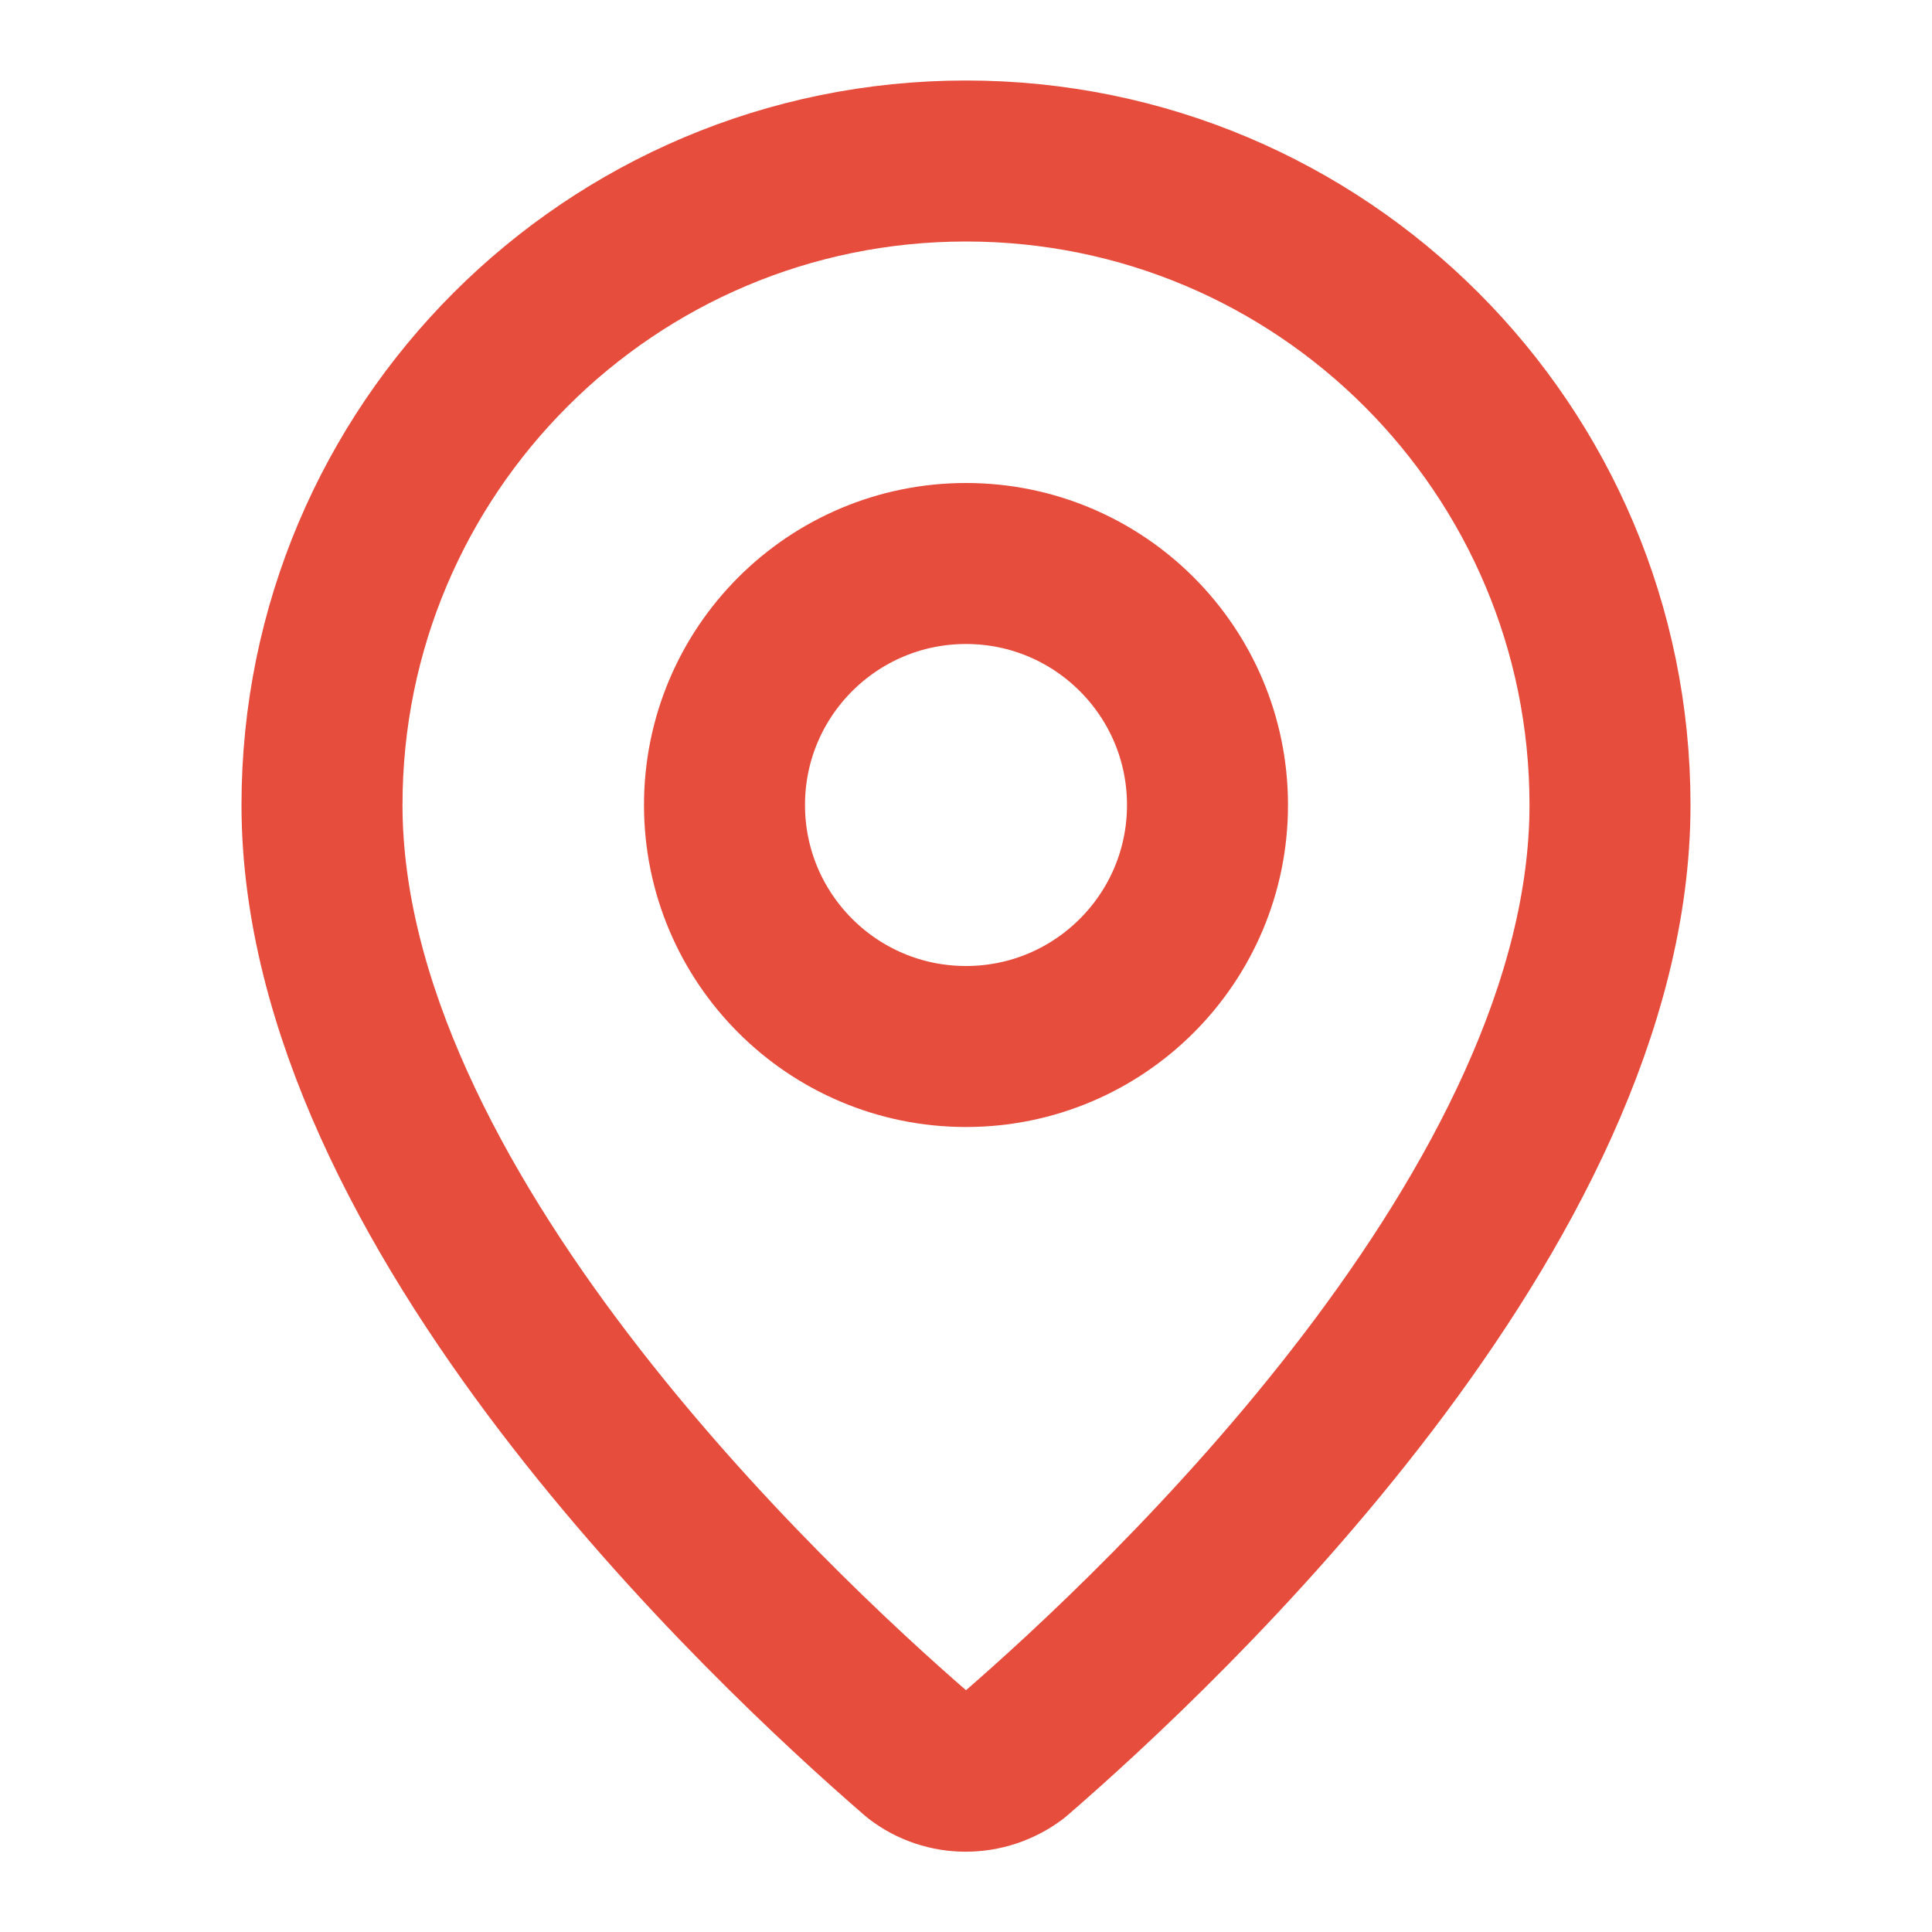
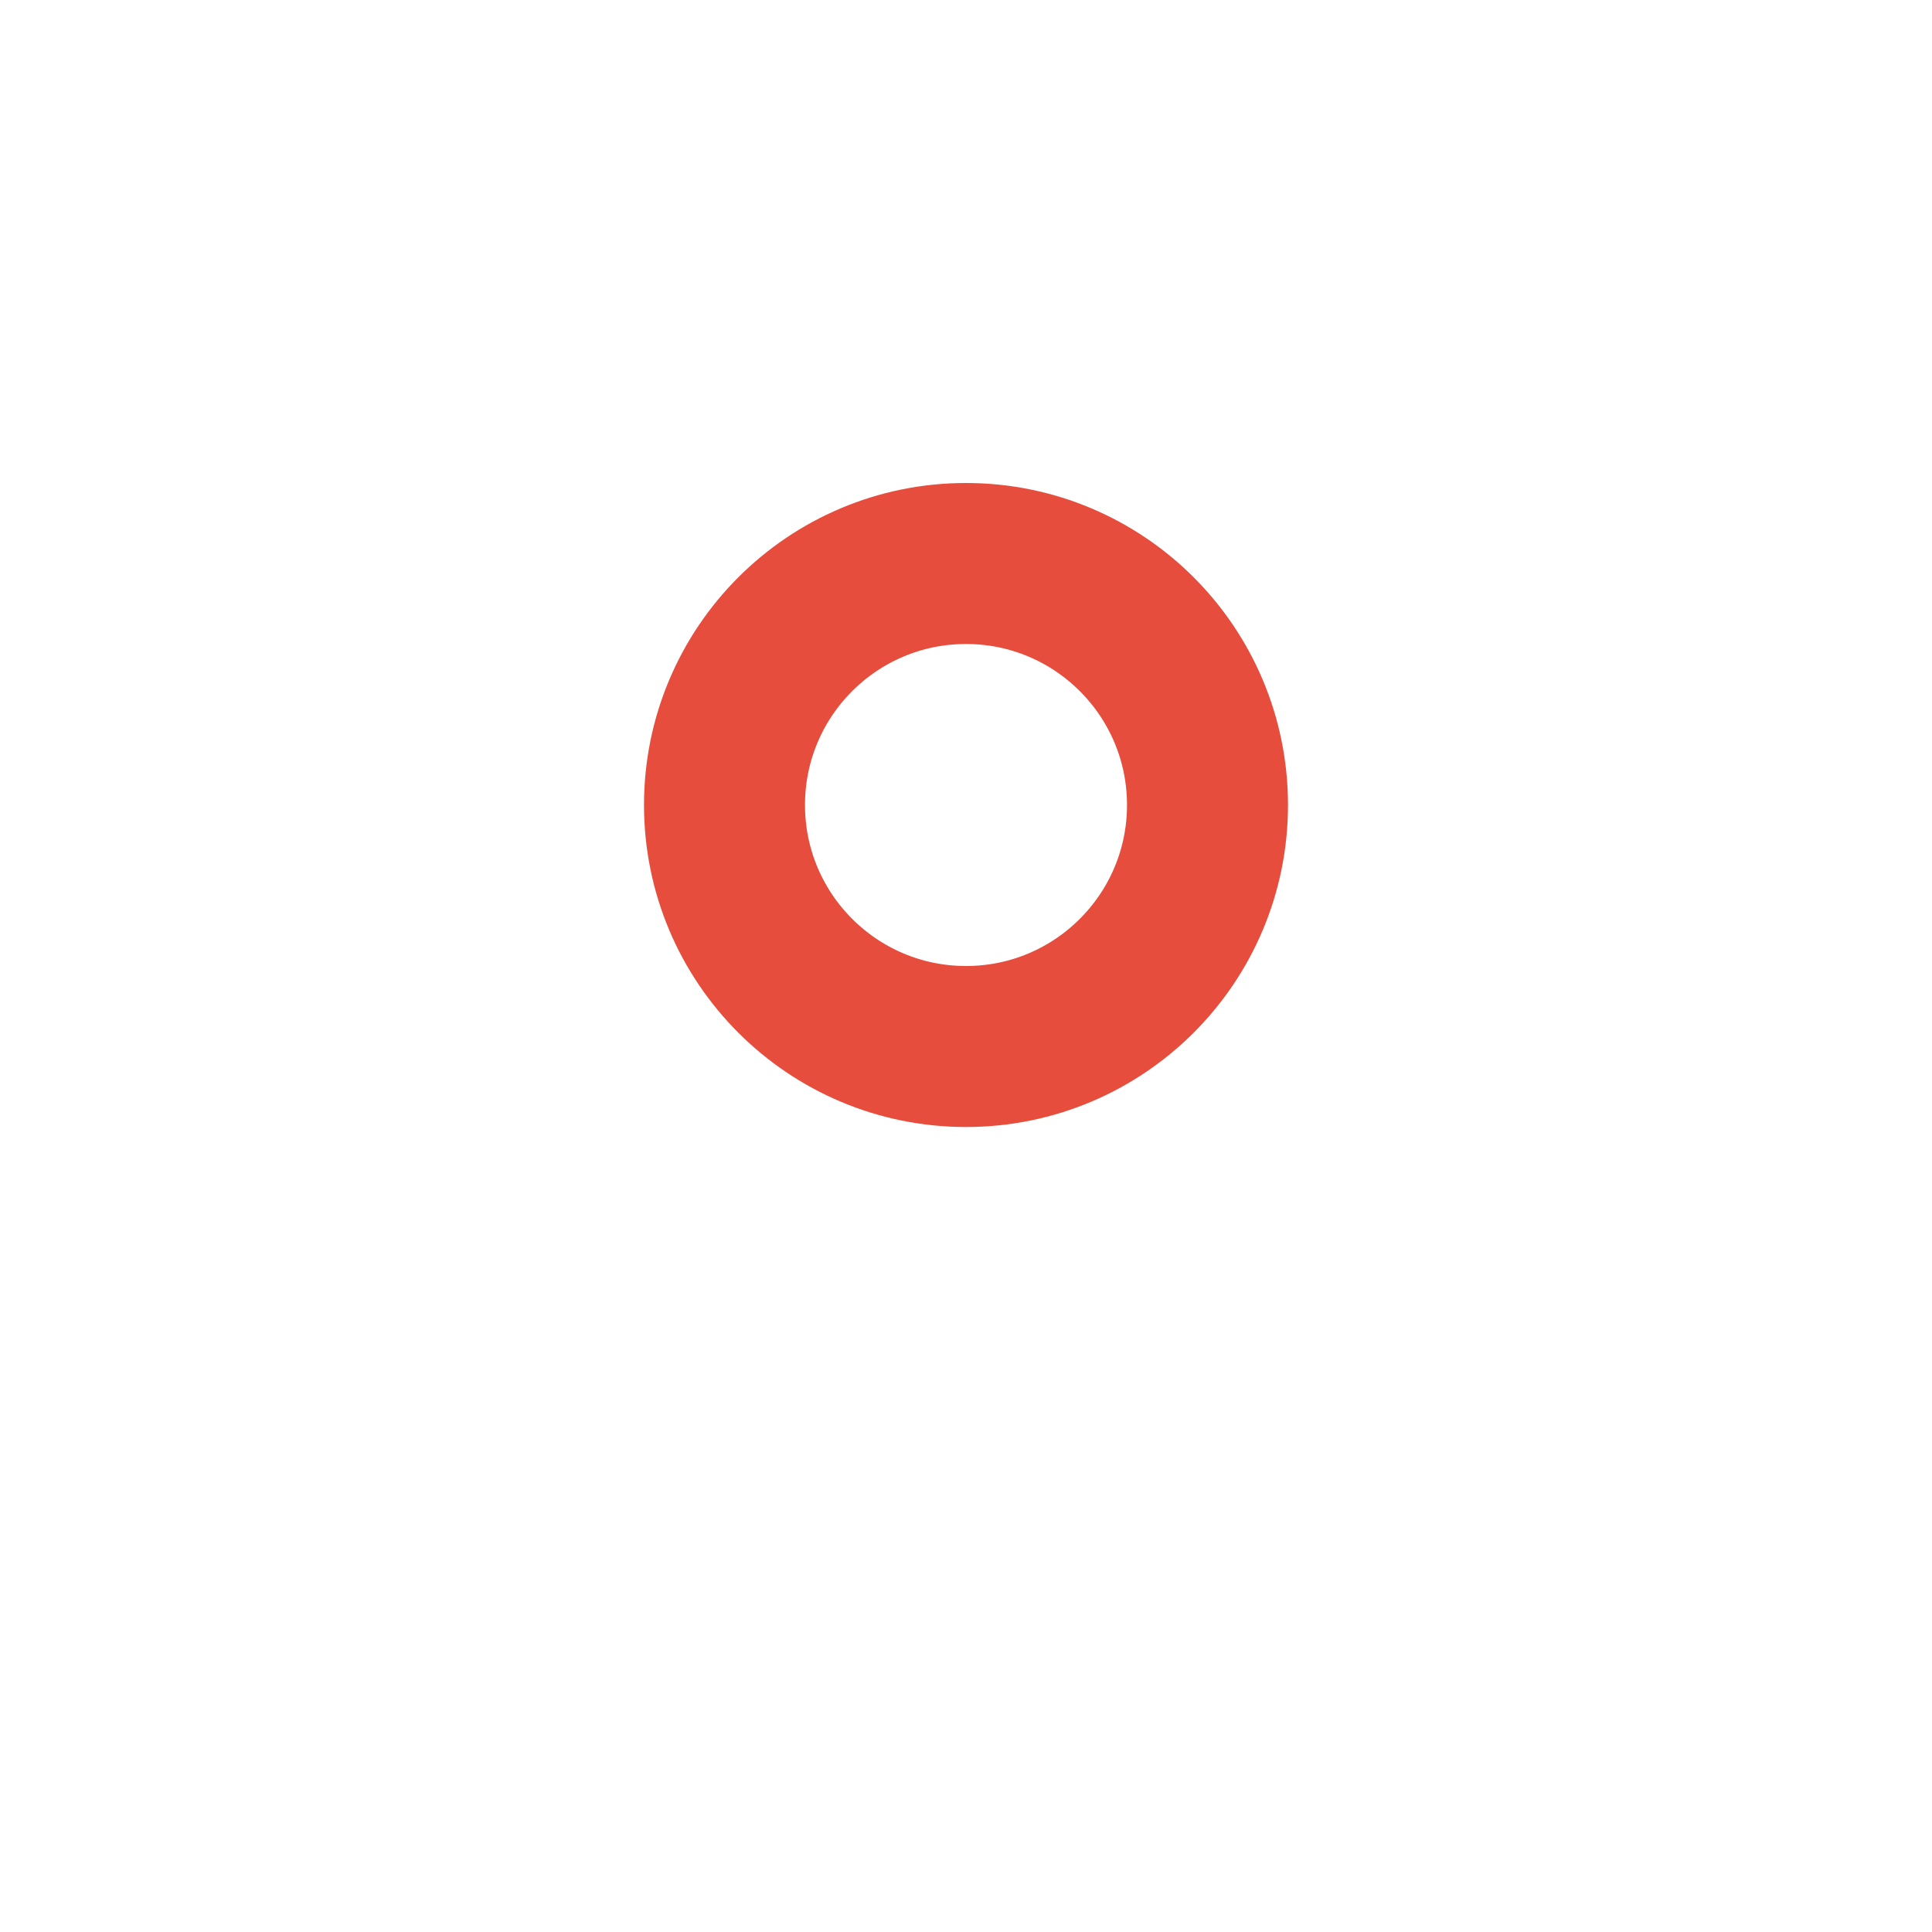
<svg xmlns="http://www.w3.org/2000/svg" id="Layer_1" version="1.1" viewBox="0 0 24 24">
  <defs>
    <style>
      .st0 {
        fill: none;
        stroke: #e64d3d;
        stroke-linecap: round;
        stroke-linejoin: round;
        stroke-width: 2px;
      }
    </style>
  </defs>
-   <path class="st0" d="M20,10c0,4.99-5.54,10.19-7.4,11.8-.36.27-.85.27-1.2,0-1.86-1.61-7.4-6.81-7.4-11.8,0-4.42,3.58-8,8-8s8,3.58,8,8" />
  <circle class="st0" cx="12" cy="10" r="3" />
</svg>